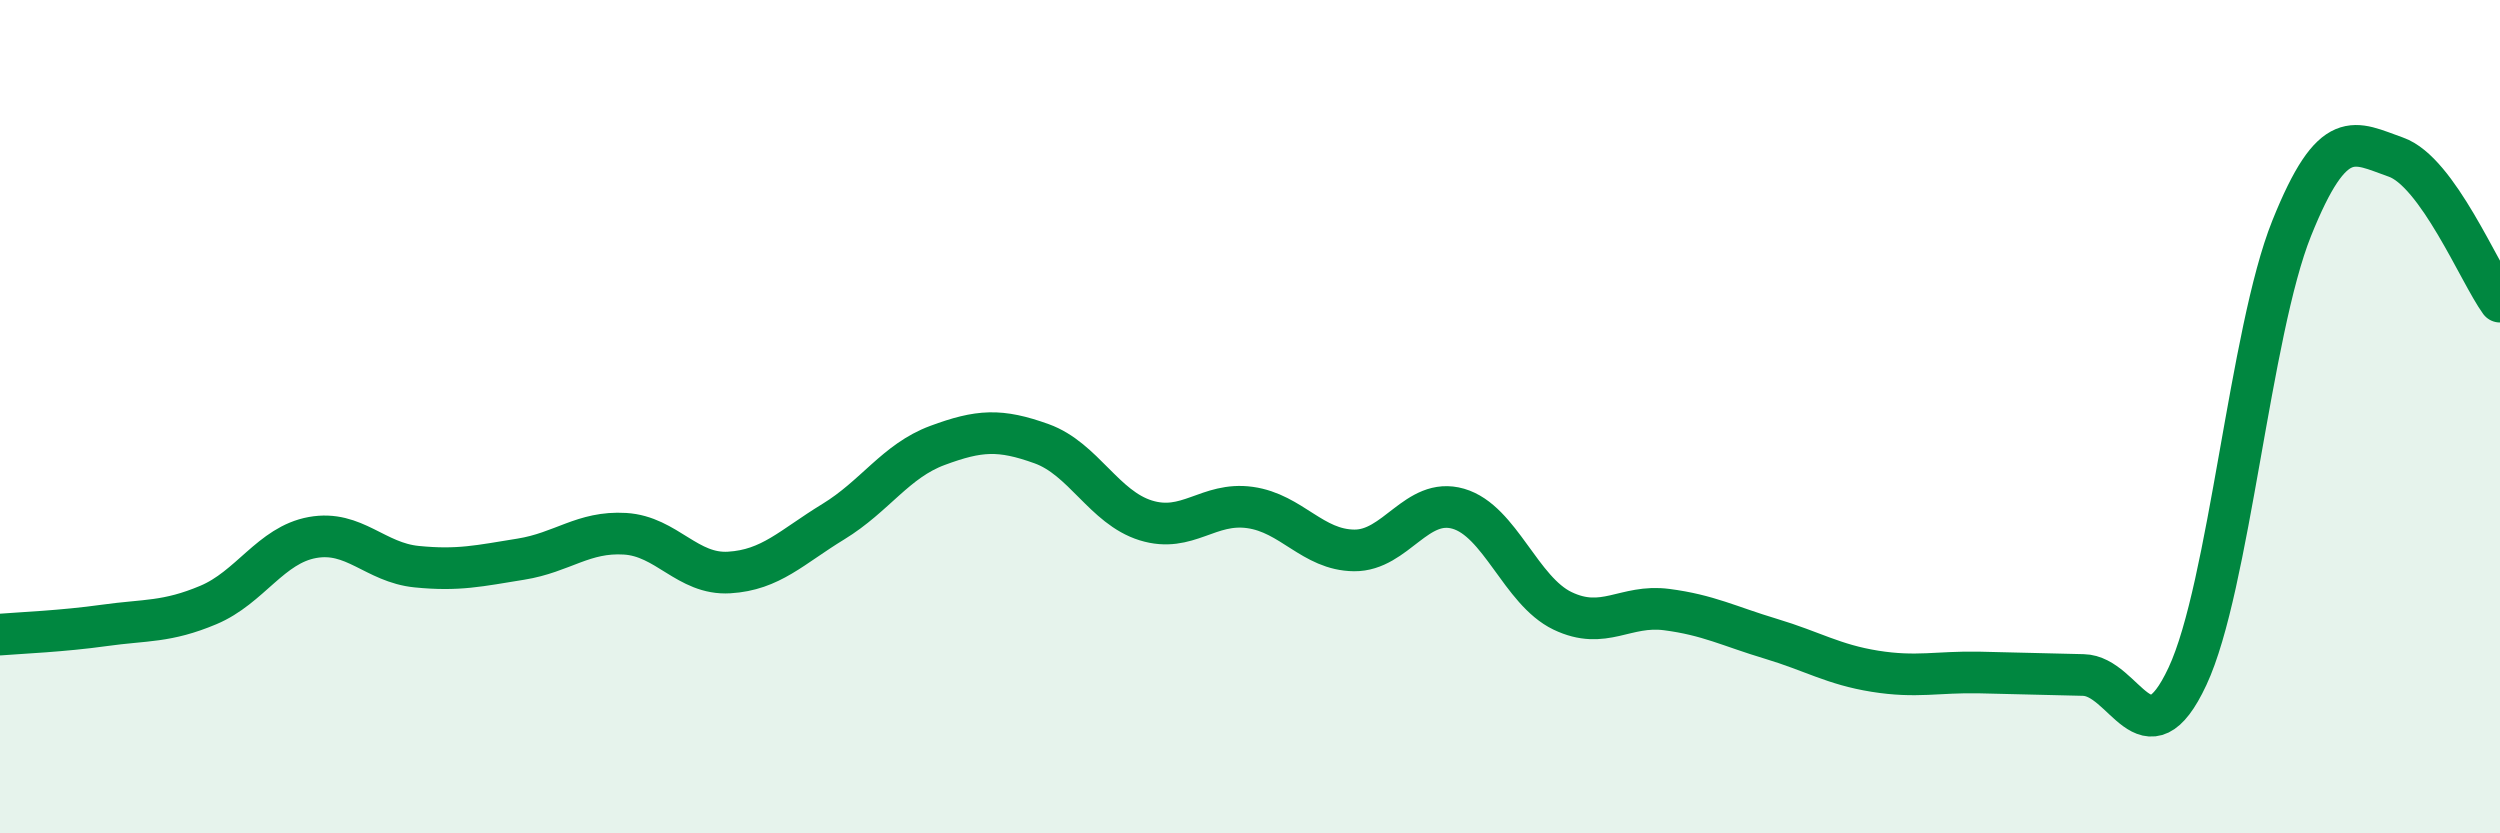
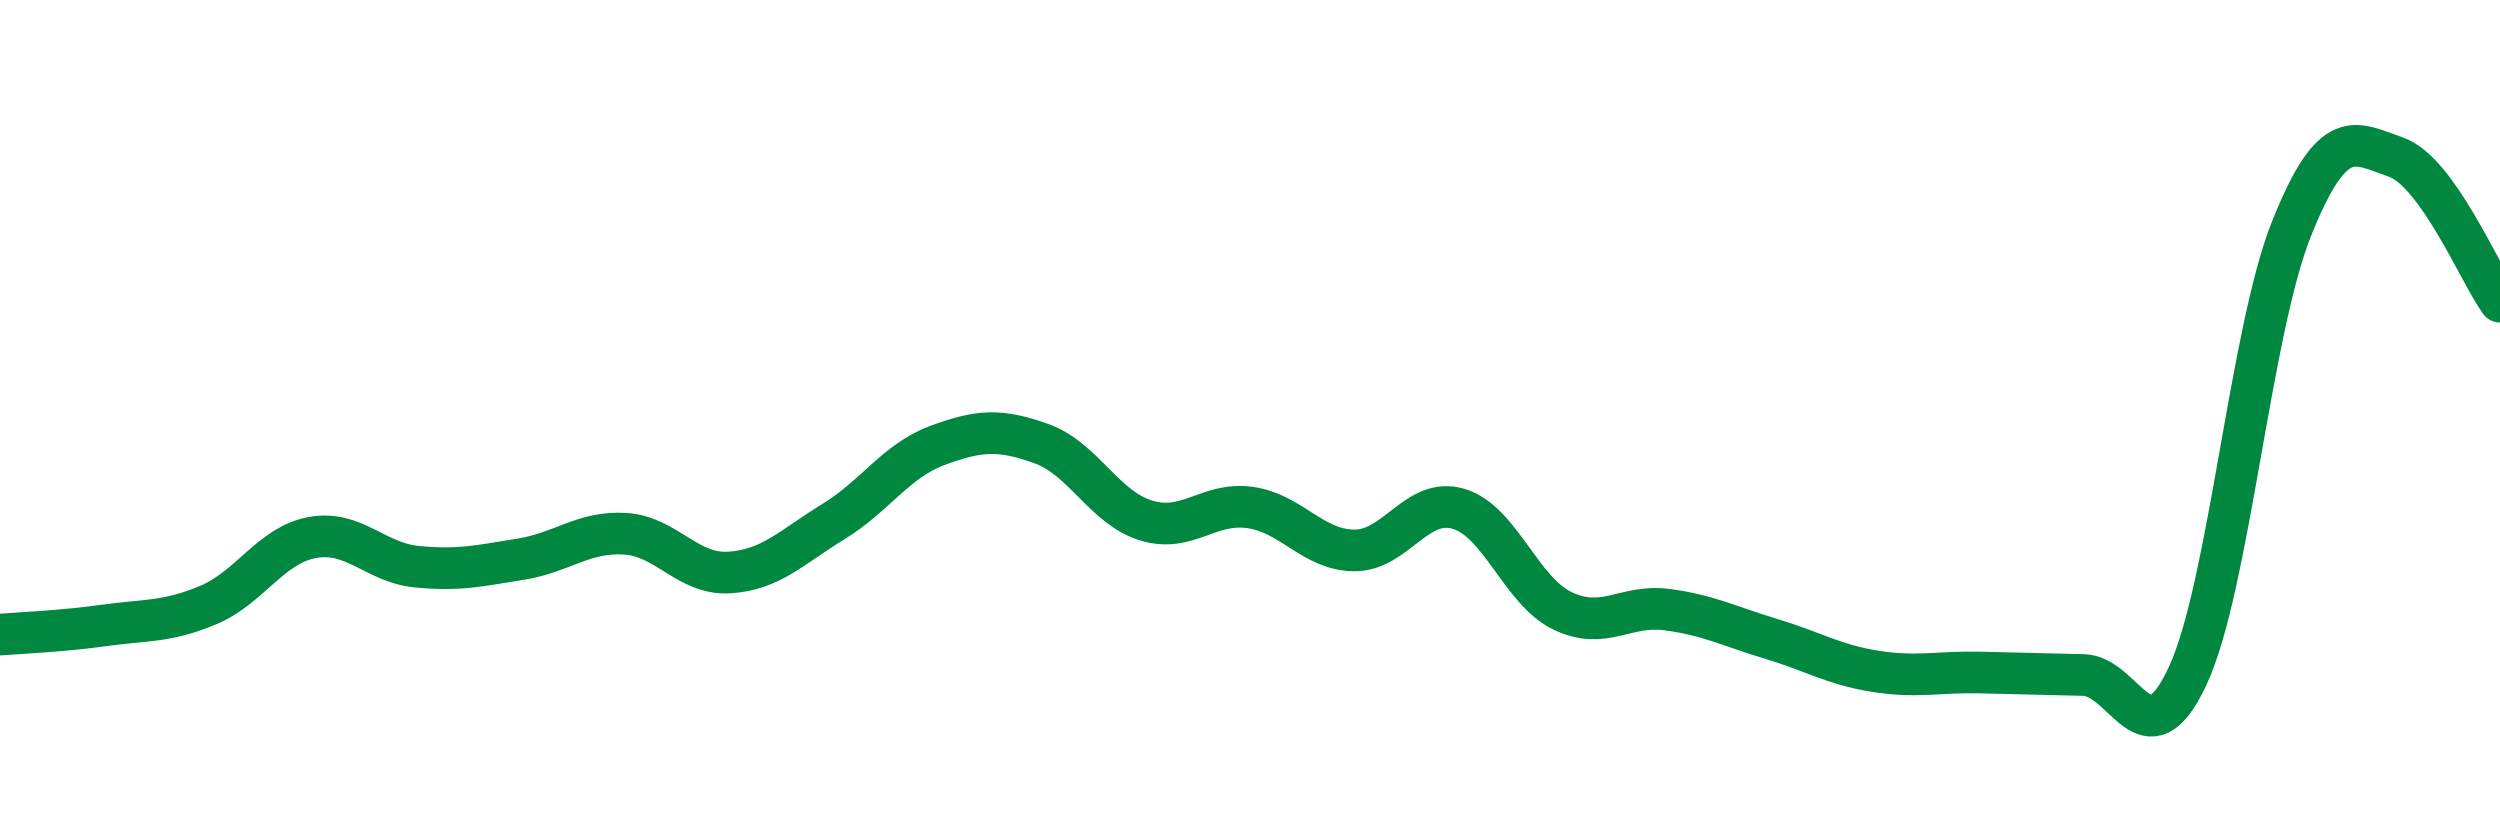
<svg xmlns="http://www.w3.org/2000/svg" width="60" height="20" viewBox="0 0 60 20">
-   <path d="M 0,15.23 C 0.5,15.19 1.5,15.15 2.5,15.01 C 3.5,14.87 4,14.94 5,14.52 C 6,14.1 6.5,13.08 7.5,12.9 C 8.5,12.72 9,13.5 10,13.6 C 11,13.7 11.5,13.58 12.5,13.42 C 13.5,13.26 14,12.75 15,12.81 C 16,12.87 16.5,13.8 17.5,13.74 C 18.5,13.68 19,13.13 20,12.52 C 21,11.91 21.5,11.06 22.5,10.69 C 23.5,10.32 24,10.29 25,10.65 C 26,11.01 26.5,12.18 27.5,12.49 C 28.5,12.8 29,12.04 30,12.18 C 31,12.32 31.5,13.2 32.5,13.21 C 33.5,13.22 34,11.92 35,12.21 C 36,12.5 36.5,14.18 37.5,14.66 C 38.5,15.14 39,14.5 40,14.63 C 41,14.76 41.5,15.03 42.5,15.33 C 43.5,15.63 44,15.95 45,16.11 C 46,16.27 46.5,16.12 47.5,16.14 C 48.5,16.16 49,16.18 50,16.2 C 51,16.22 51.5,18.37 52.5,16.23 C 53.5,14.09 54,7.97 55,5.48 C 56,2.99 56.5,3.42 57.5,3.77 C 58.5,4.12 59.5,6.55 60,7.24L60 20L0 20Z" fill="#008740" opacity="0.1" stroke-linecap="round" stroke-linejoin="round" />
  <path d="M 0,15.23 C 0.5,15.19 1.5,15.15 2.5,15.01 C 3.5,14.87 4,14.94 5,14.52 C 6,14.1 6.5,13.08 7.5,12.9 C 8.5,12.72 9,13.5 10,13.6 C 11,13.7 11.5,13.58 12.5,13.42 C 13.5,13.26 14,12.75 15,12.81 C 16,12.87 16.5,13.8 17.5,13.74 C 18.5,13.68 19,13.13 20,12.52 C 21,11.91 21.5,11.06 22.5,10.69 C 23.5,10.32 24,10.29 25,10.65 C 26,11.01 26.5,12.18 27.5,12.49 C 28.5,12.8 29,12.04 30,12.18 C 31,12.32 31.5,13.2 32.5,13.21 C 33.5,13.22 34,11.92 35,12.21 C 36,12.5 36.5,14.18 37.5,14.66 C 38.5,15.14 39,14.5 40,14.63 C 41,14.76 41.5,15.03 42.5,15.33 C 43.5,15.63 44,15.95 45,16.11 C 46,16.27 46.5,16.12 47.5,16.14 C 48.5,16.16 49,16.18 50,16.2 C 51,16.22 51.5,18.37 52.5,16.23 C 53.5,14.09 54,7.97 55,5.48 C 56,2.99 56.5,3.42 57.5,3.77 C 58.5,4.12 59.5,6.55 60,7.24" stroke="#008740" stroke-width="1" fill="none" stroke-linecap="round" stroke-linejoin="round" />
</svg>